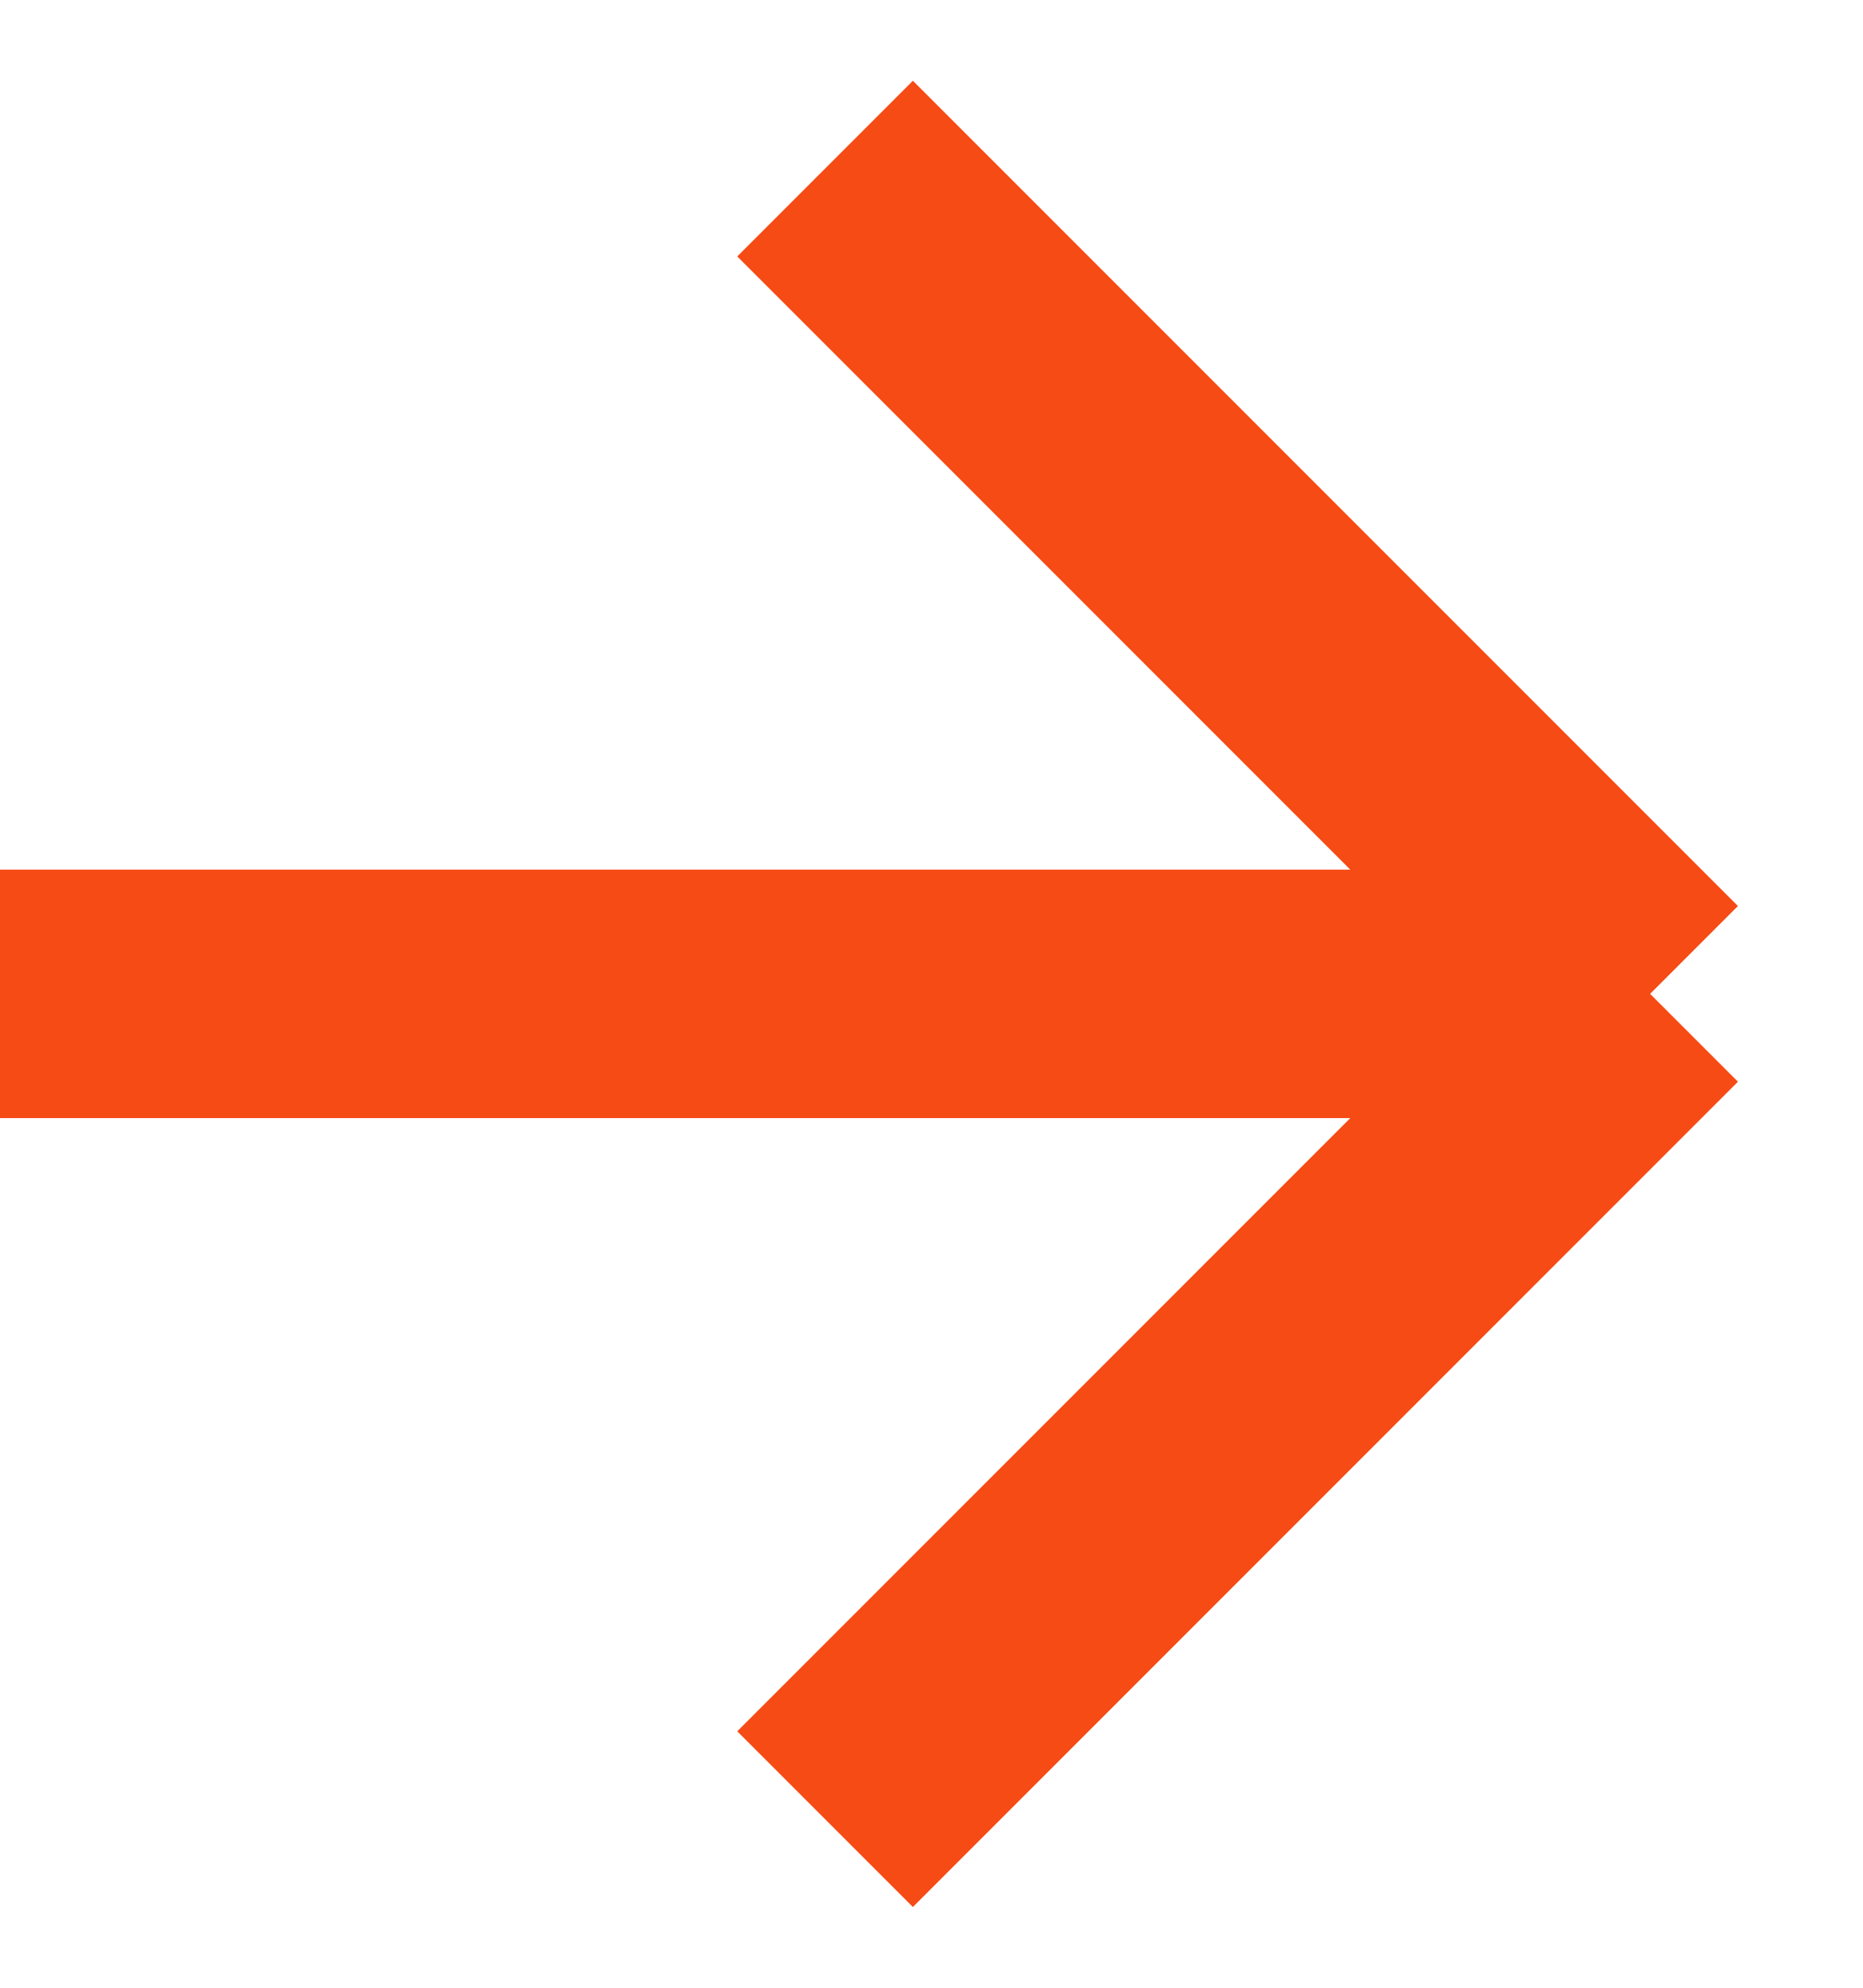
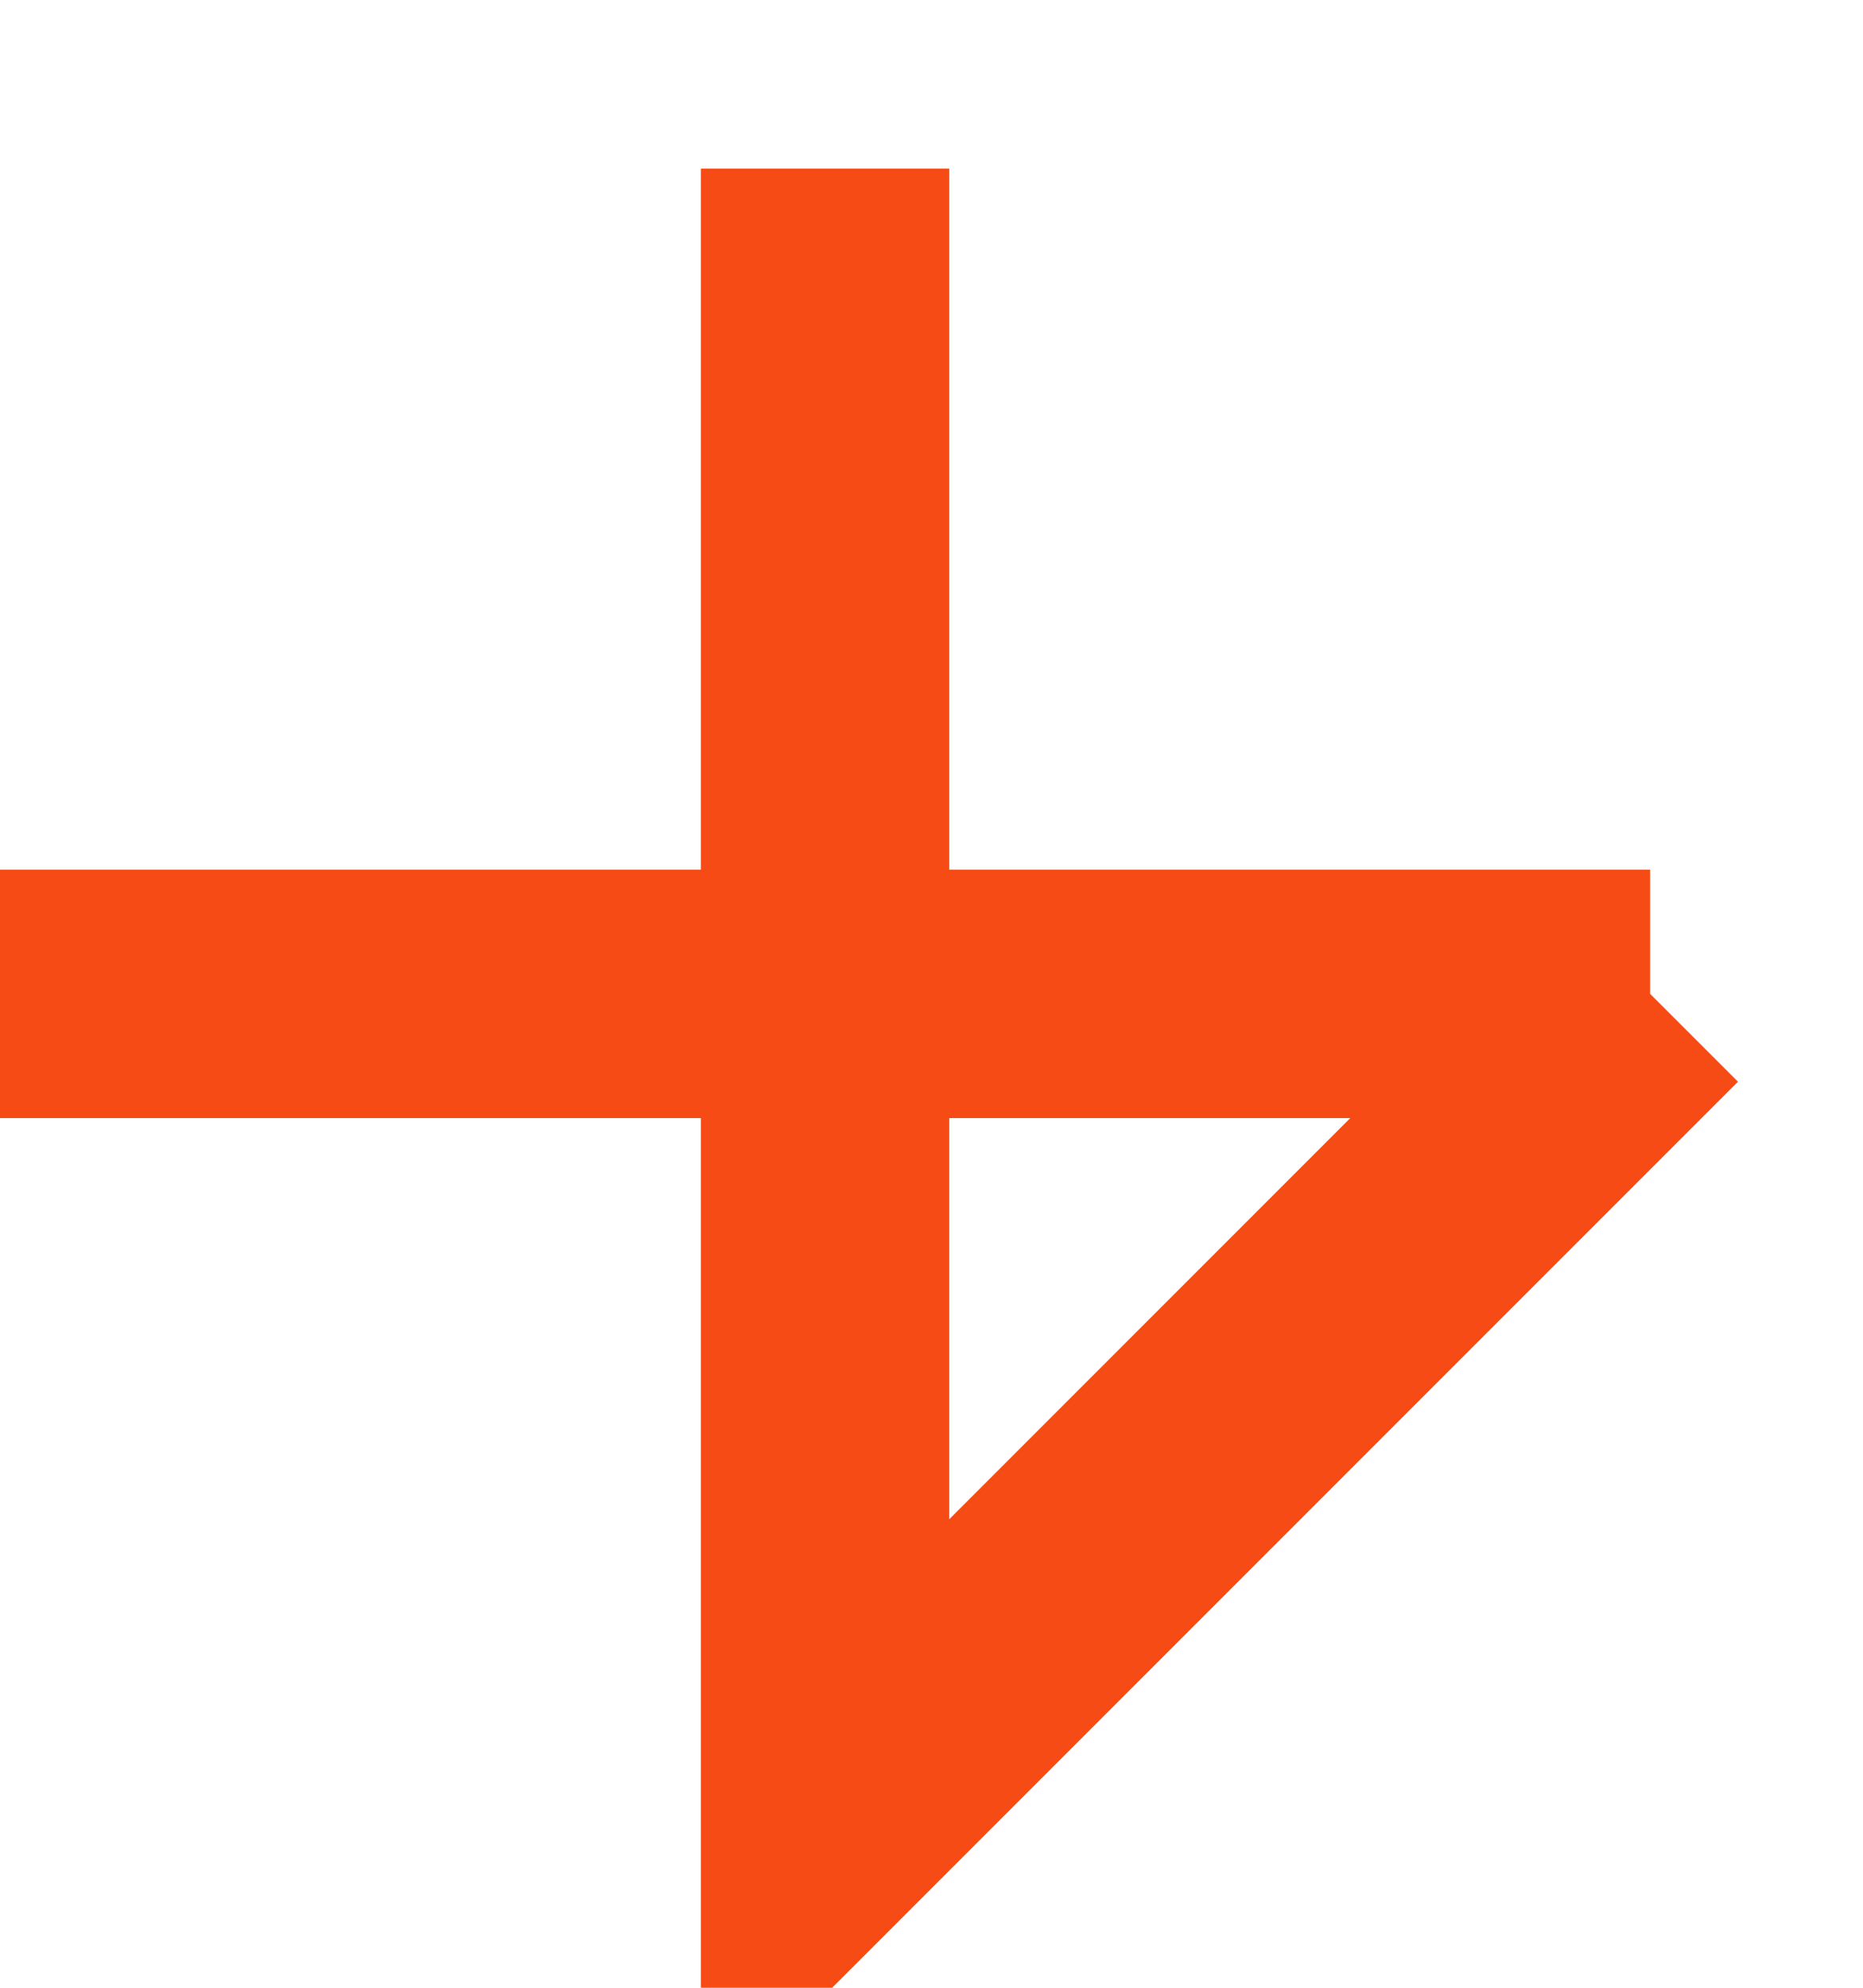
<svg xmlns="http://www.w3.org/2000/svg" width="15" height="16" viewBox="0 0 15 16" fill="none">
-   <path d="M0 8H13.286M13.286 8L6.643 14.643M13.286 8L6.643 1.357" stroke="#F64B15" stroke-width="2" />
+   <path d="M0 8H13.286M13.286 8L6.643 14.643L6.643 1.357" stroke="#F64B15" stroke-width="2" />
</svg>